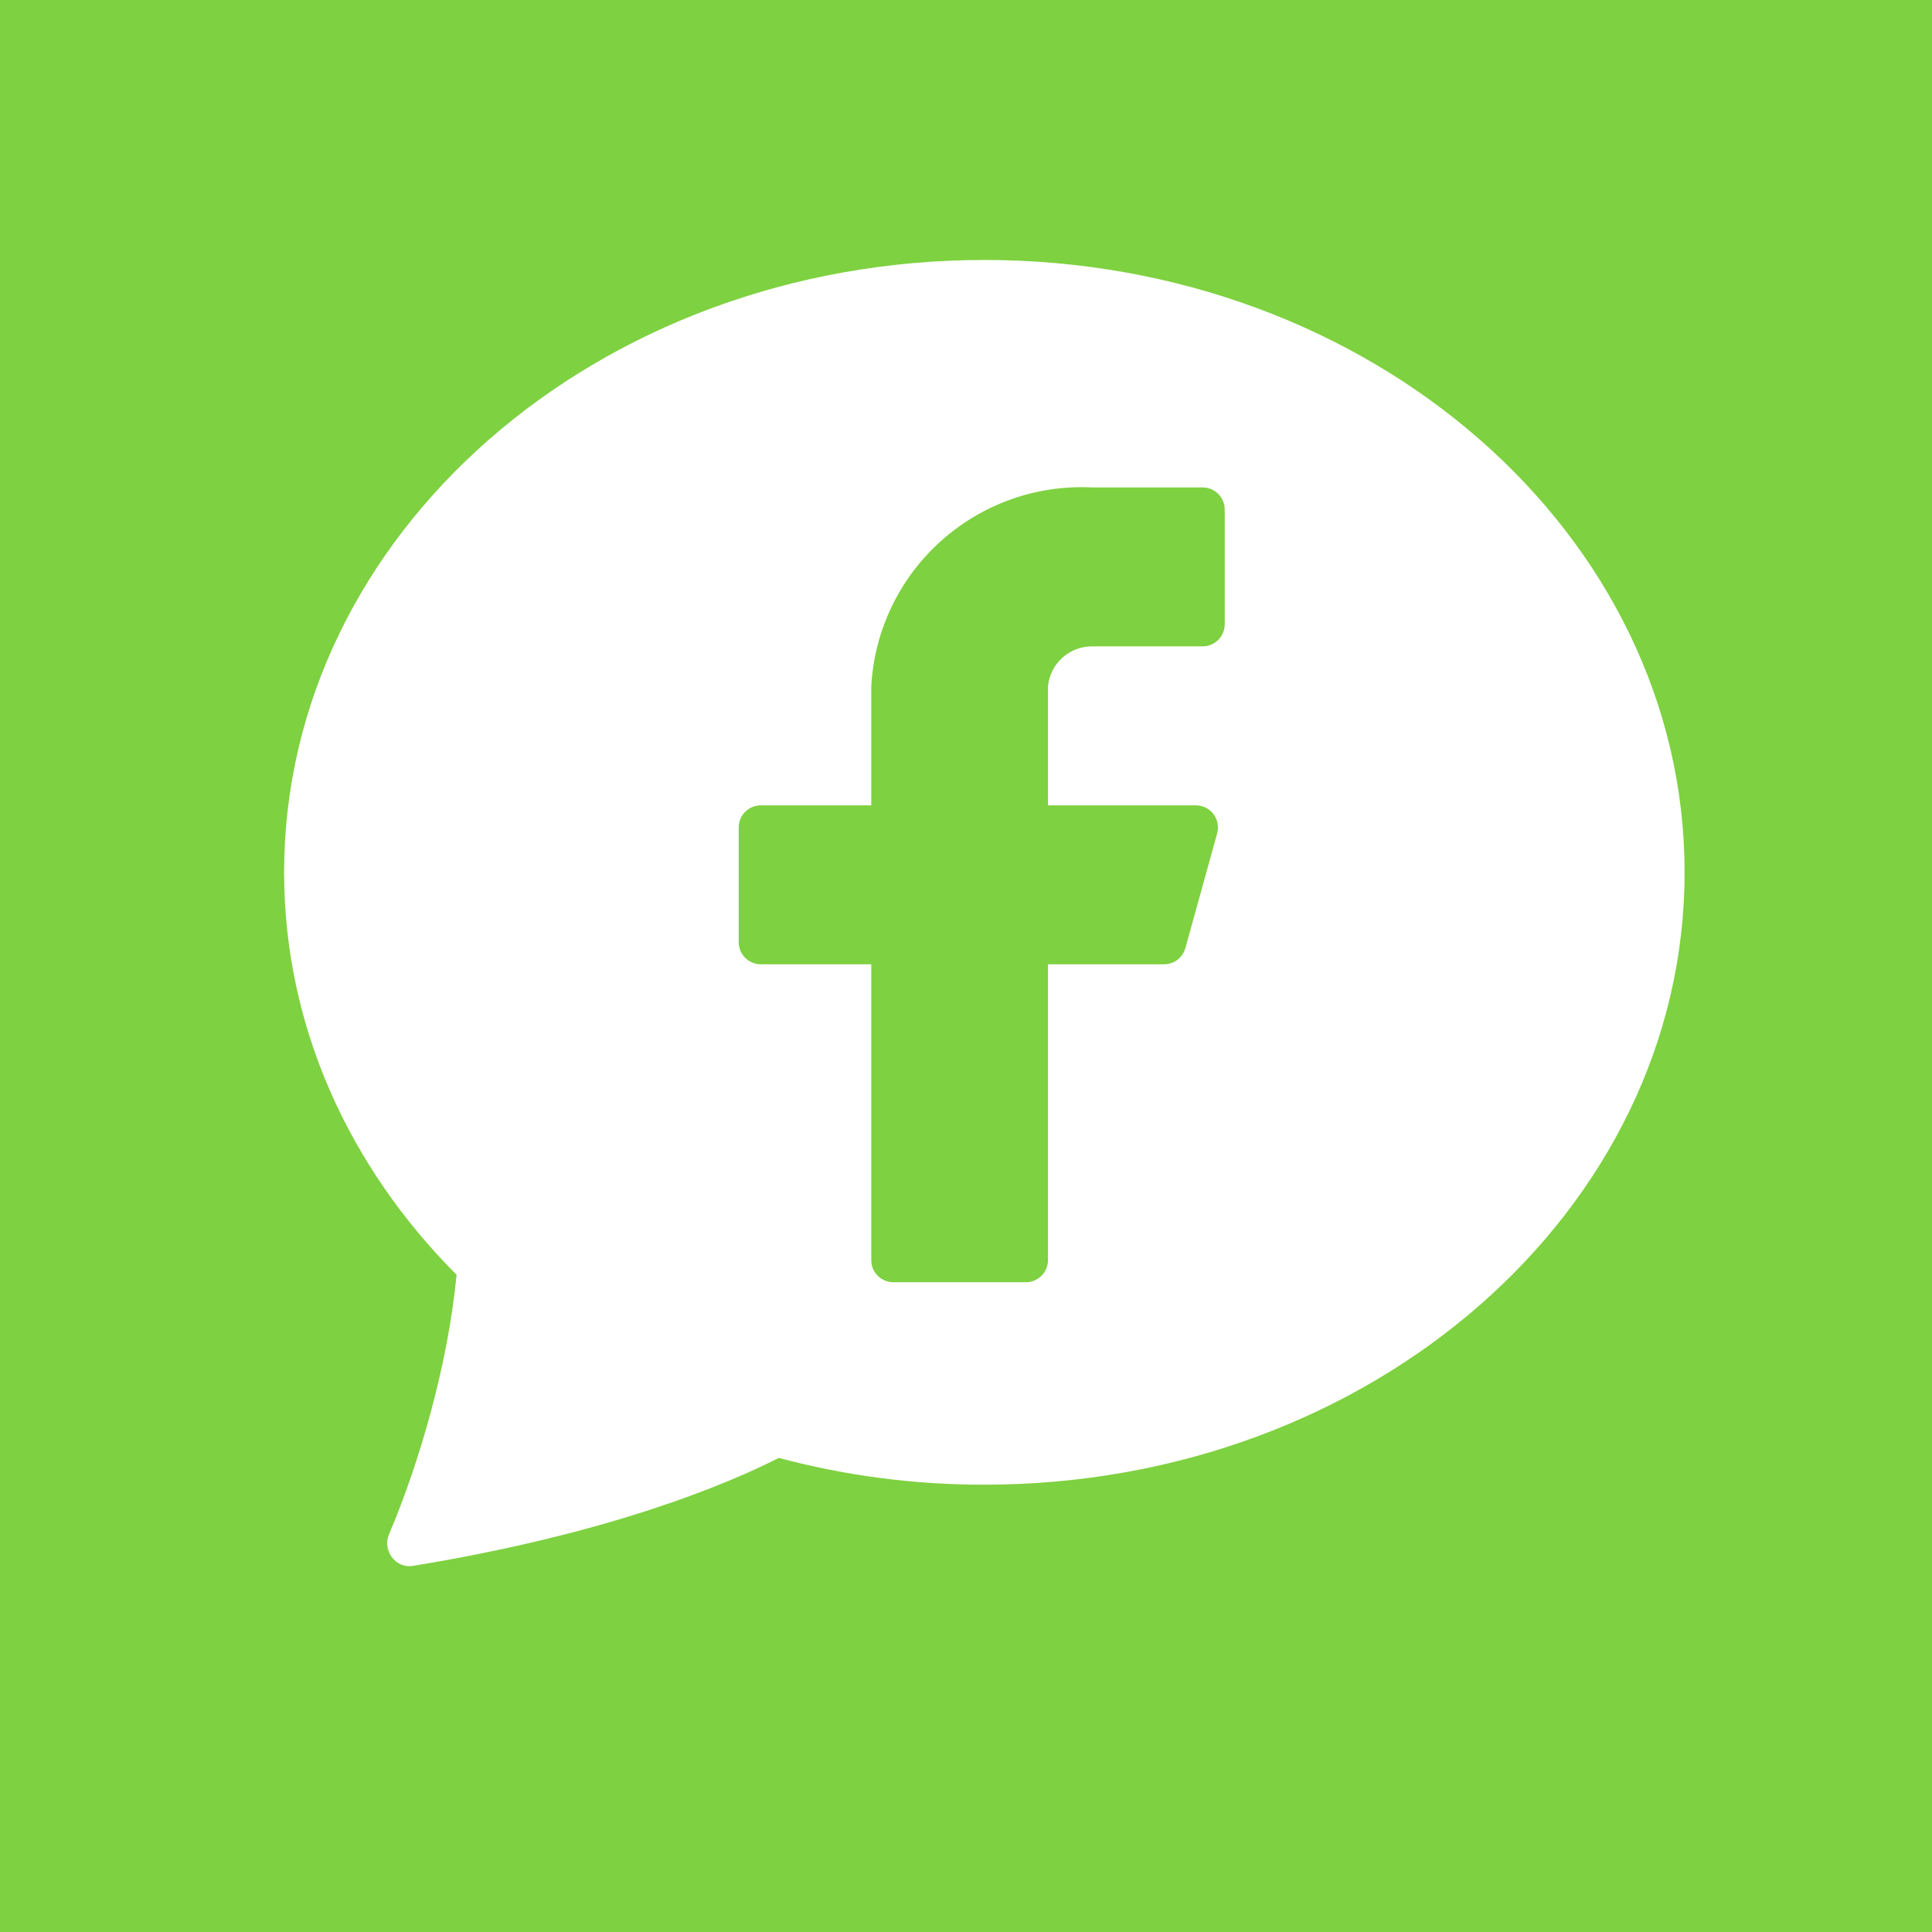
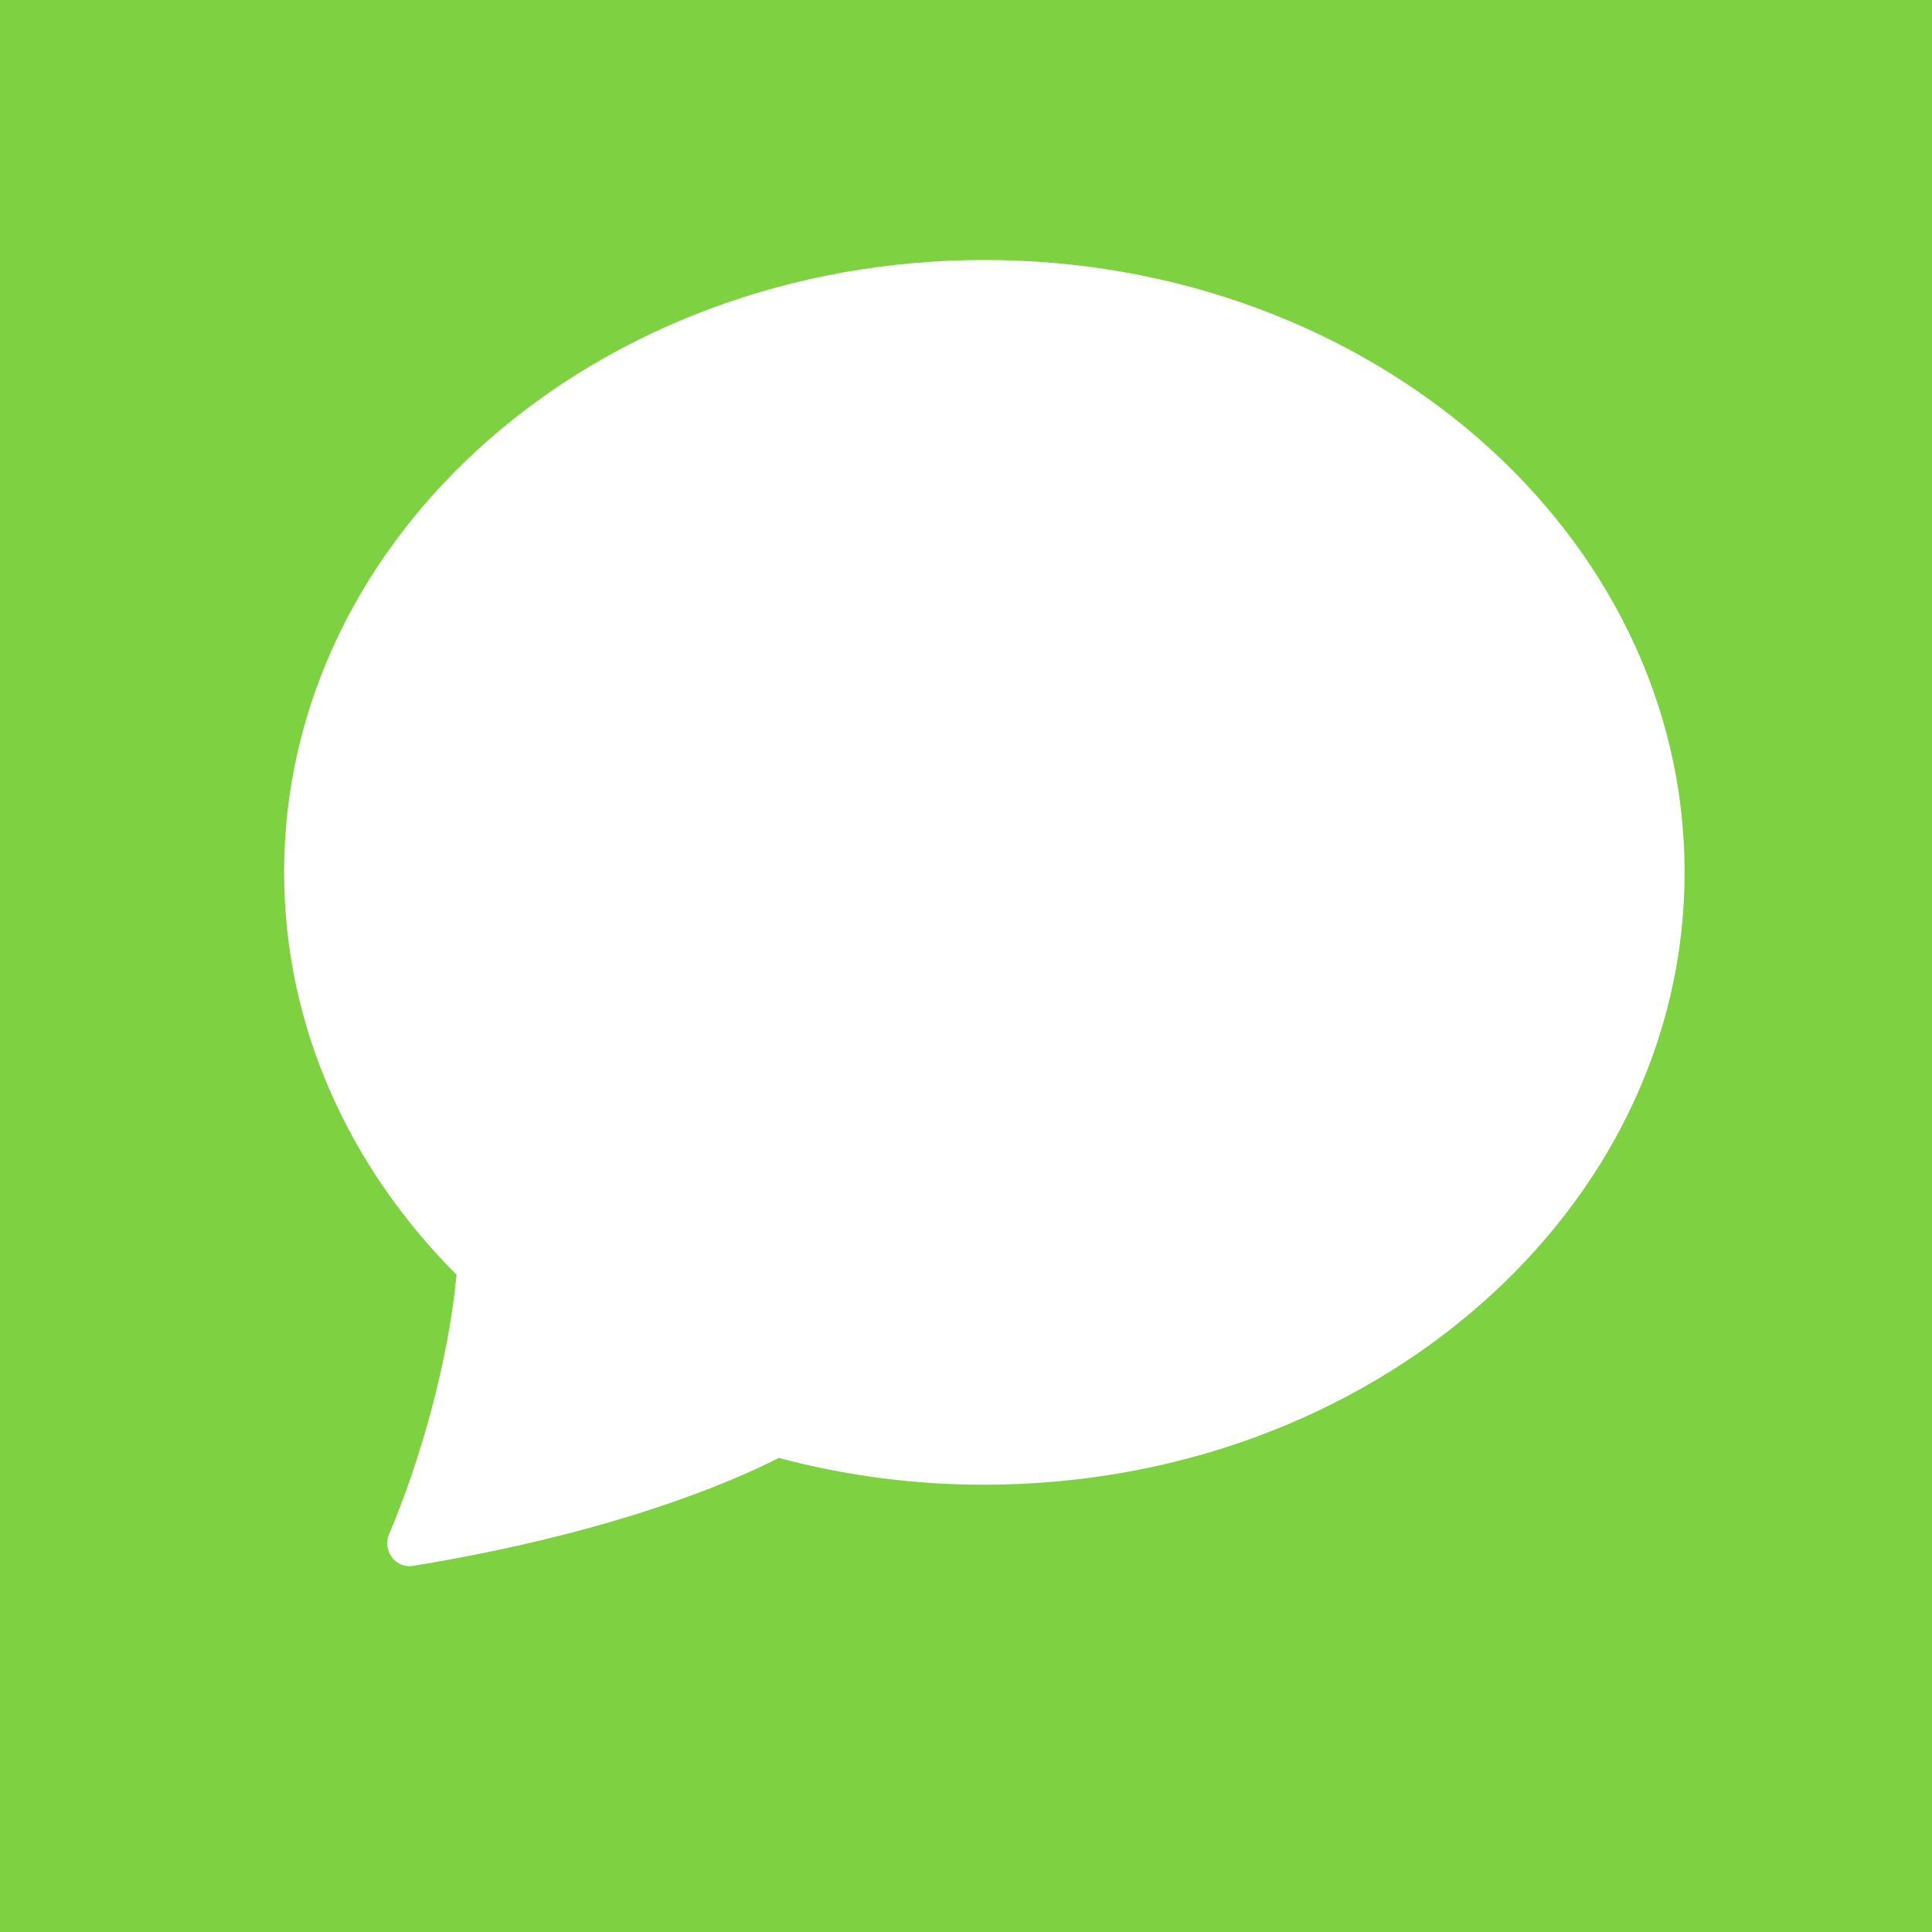
<svg xmlns="http://www.w3.org/2000/svg" width="34" height="34" viewBox="0 0 34 34" fill="none">
  <rect width="34" height="34" fill="#7ED140" />
  <path d="M17.323 26.128C24.129 26.128 29.646 21.304 29.646 15.352C29.646 9.4 24.129 4.575 17.323 4.575C10.518 4.575 5 9.4 5 15.352C5 18.061 6.145 20.54 8.035 22.434C7.885 23.998 7.392 25.713 6.847 27C6.725 27.286 6.961 27.607 7.267 27.557C10.743 26.988 12.808 26.113 13.706 25.657C14.886 25.972 16.102 26.13 17.323 26.128V26.128Z" fill="white" />
-   <path d="M21.553 8.966C21.553 8.863 21.512 8.764 21.439 8.692C21.366 8.619 21.267 8.578 21.164 8.578H19.22C18.241 8.529 17.283 8.869 16.555 9.525C15.826 10.18 15.387 11.097 15.333 12.075V14.173H13.389C13.286 14.173 13.187 14.214 13.114 14.287C13.041 14.359 13 14.458 13 14.561V16.582C13 16.685 13.041 16.784 13.114 16.856C13.187 16.929 13.286 16.97 13.389 16.97H15.333V22.177C15.333 22.28 15.373 22.378 15.446 22.451C15.519 22.524 15.618 22.565 15.721 22.565H18.054C18.157 22.565 18.256 22.524 18.329 22.451C18.402 22.378 18.443 22.28 18.443 22.177V16.97H20.48C20.566 16.971 20.651 16.944 20.72 16.892C20.789 16.84 20.838 16.766 20.861 16.683L21.421 14.662C21.436 14.605 21.438 14.545 21.427 14.486C21.415 14.428 21.39 14.373 21.354 14.326C21.318 14.278 21.272 14.24 21.219 14.214C21.165 14.187 21.107 14.173 21.047 14.173H18.443V12.075C18.462 11.882 18.552 11.704 18.696 11.575C18.84 11.445 19.027 11.374 19.22 11.375H21.164C21.267 11.375 21.366 11.334 21.439 11.261C21.512 11.189 21.553 11.09 21.553 10.987V8.966Z" fill="#7ED140" />
</svg>